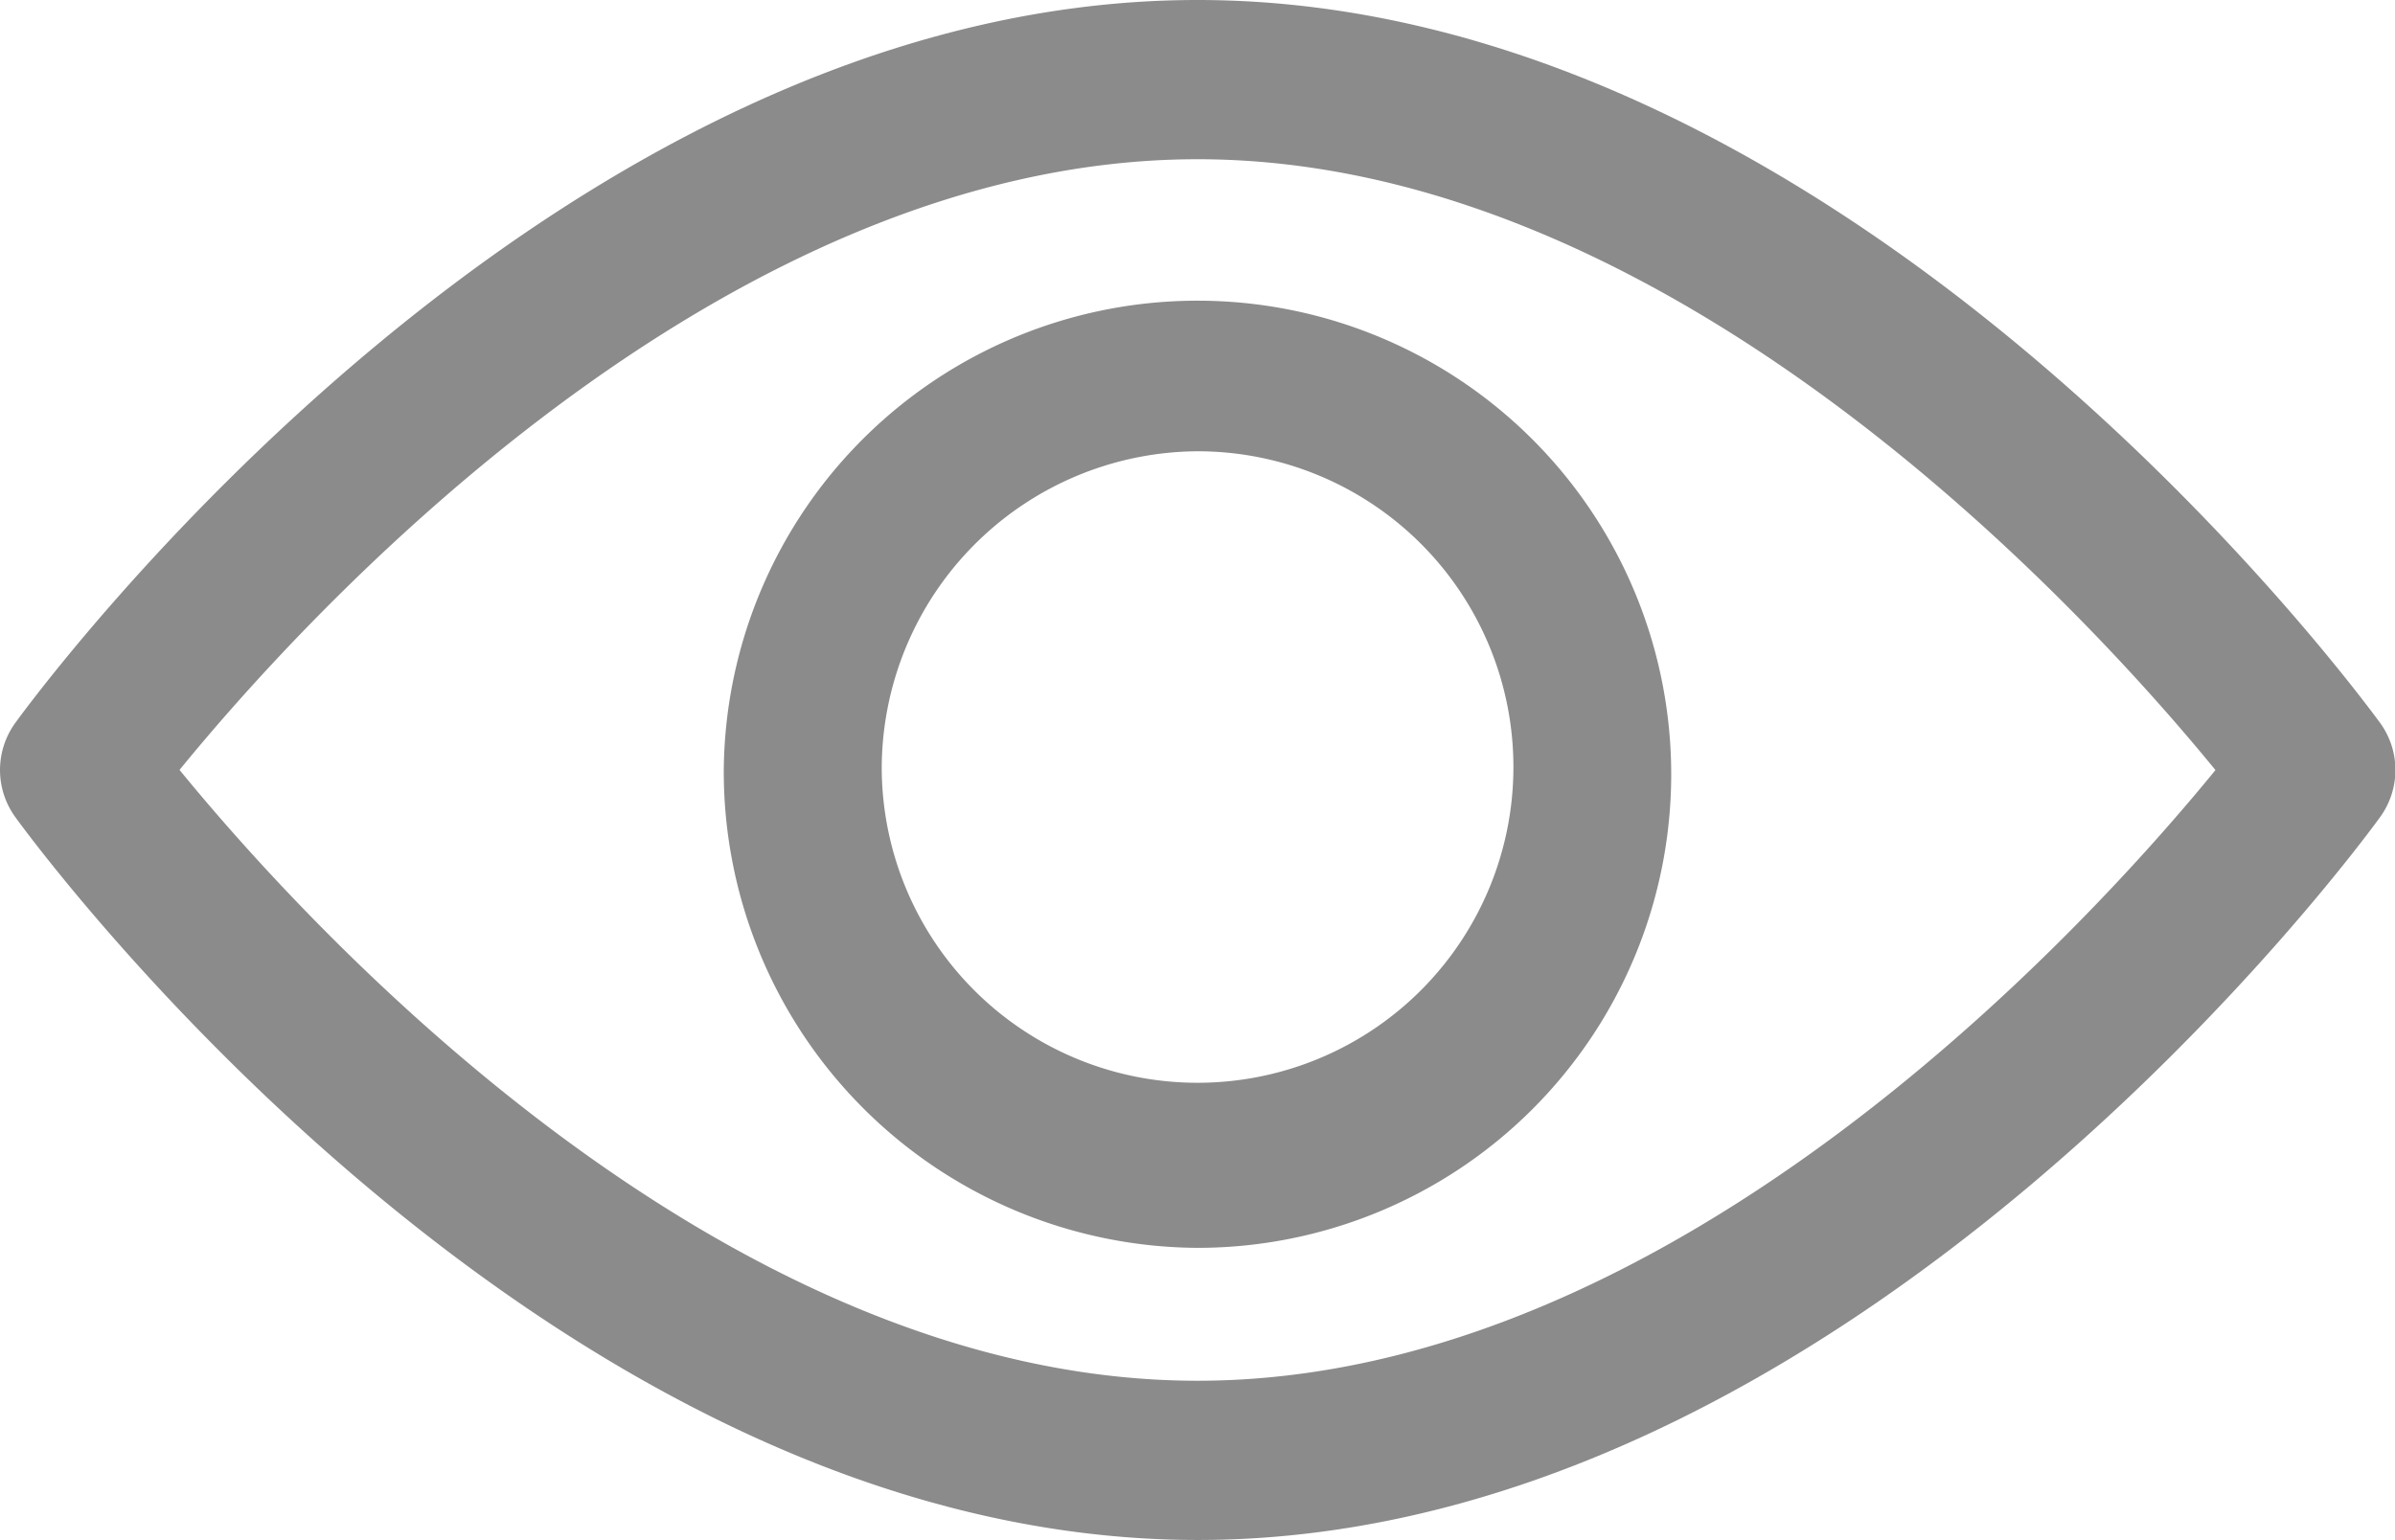
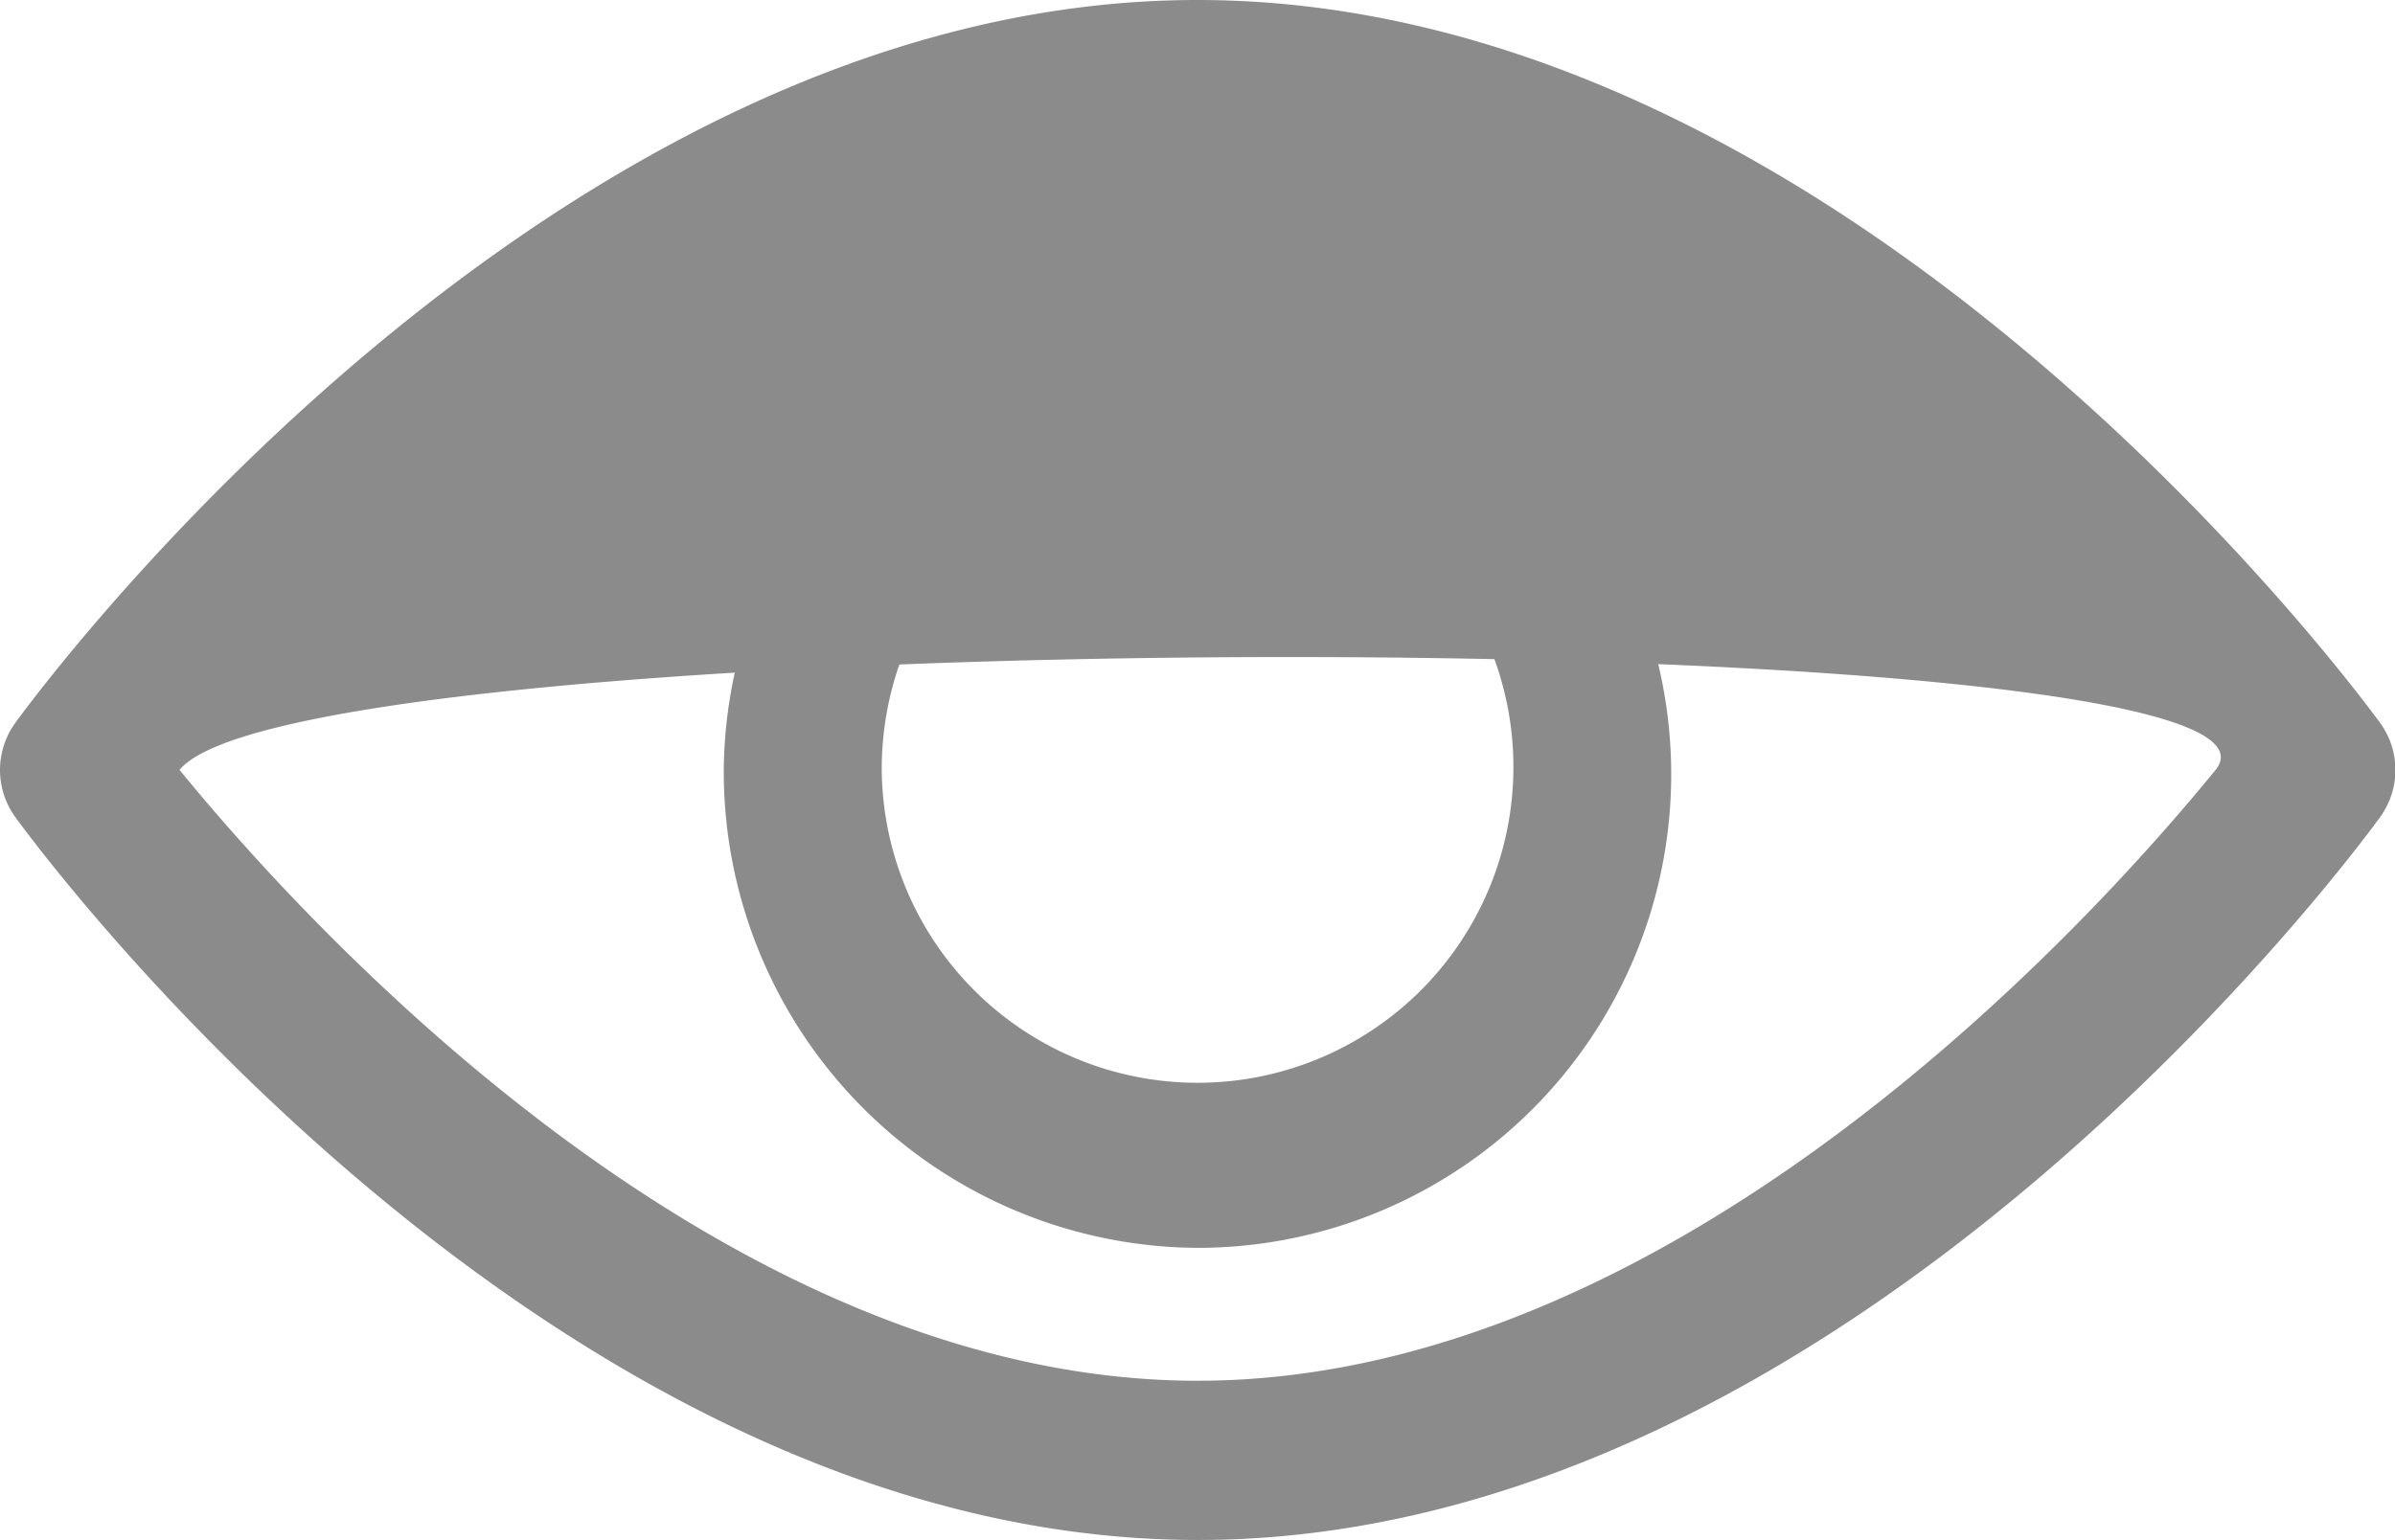
<svg xmlns="http://www.w3.org/2000/svg" width="29.08" height="18.704" viewBox="0 0 29.08 18.704">
  <g id="eye" transform="translate(0 0)">
-     <path id="Forma_1" data-name="Forma 1" d="M.185,9.923a.974.974,0,0,1,0-1.142C.445,8.422,6.634,0,14.54,0S28.635,8.422,28.9,8.781a.974.974,0,0,1,0,1.142c-.26.359-6.449,8.781-14.356,8.781S.445,10.282.185,9.923ZM2.18,9.351c1.493,1.828,6.537,7.419,12.36,7.419S25.408,11.182,26.9,9.353C25.406,7.524,20.363,1.934,14.54,1.934S3.671,7.522,2.18,9.351Zm6.608,0a5.752,5.752,0,1,1,5.752,5.805A5.786,5.786,0,0,1,8.788,9.352Zm1.918,0a3.835,3.835,0,1,0,3.834-3.87A3.857,3.857,0,0,0,10.706,9.352Z" transform="translate(0 0)" fill="#8b8b8b" />
+     <path id="Forma_1" data-name="Forma 1" d="M.185,9.923a.974.974,0,0,1,0-1.142C.445,8.422,6.634,0,14.54,0S28.635,8.422,28.9,8.781a.974.974,0,0,1,0,1.142c-.26.359-6.449,8.781-14.356,8.781S.445,10.282.185,9.923ZM2.18,9.351c1.493,1.828,6.537,7.419,12.36,7.419S25.408,11.182,26.9,9.353S3.671,7.522,2.18,9.351Zm6.608,0a5.752,5.752,0,1,1,5.752,5.805A5.786,5.786,0,0,1,8.788,9.352Zm1.918,0a3.835,3.835,0,1,0,3.834-3.87A3.857,3.857,0,0,0,10.706,9.352Z" transform="translate(0 0)" fill="#8b8b8b" />
  </g>
</svg>